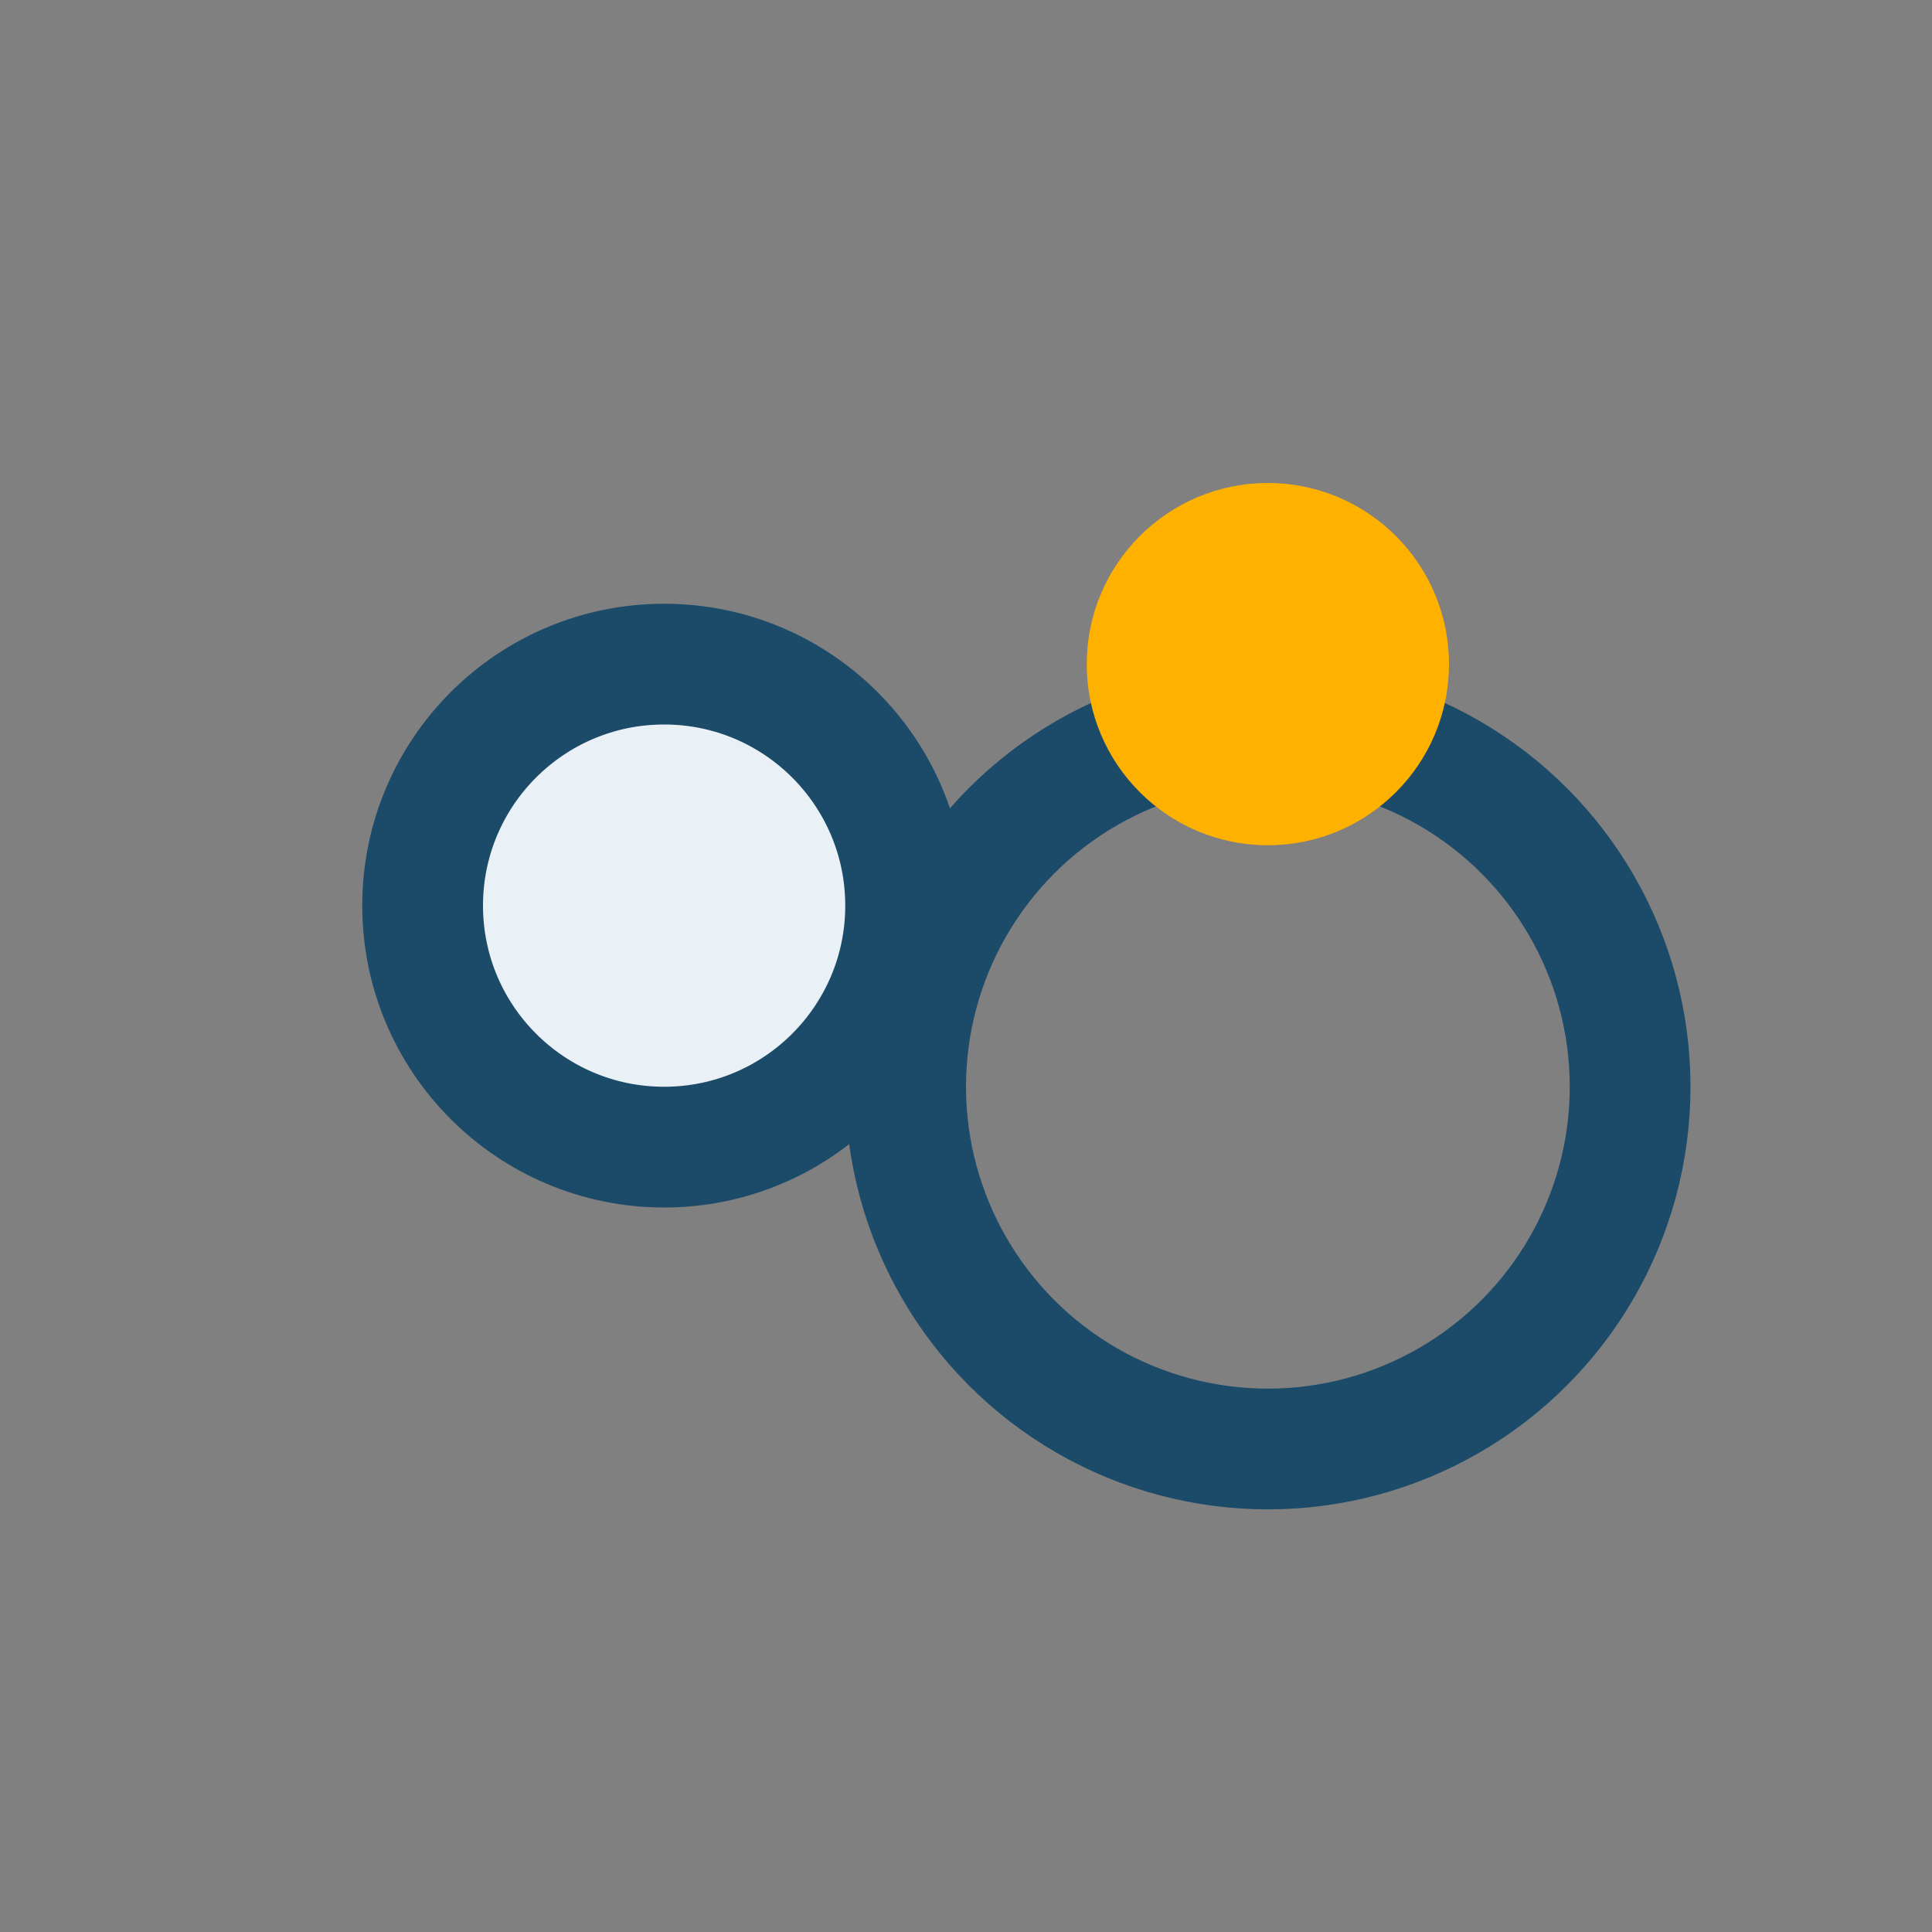
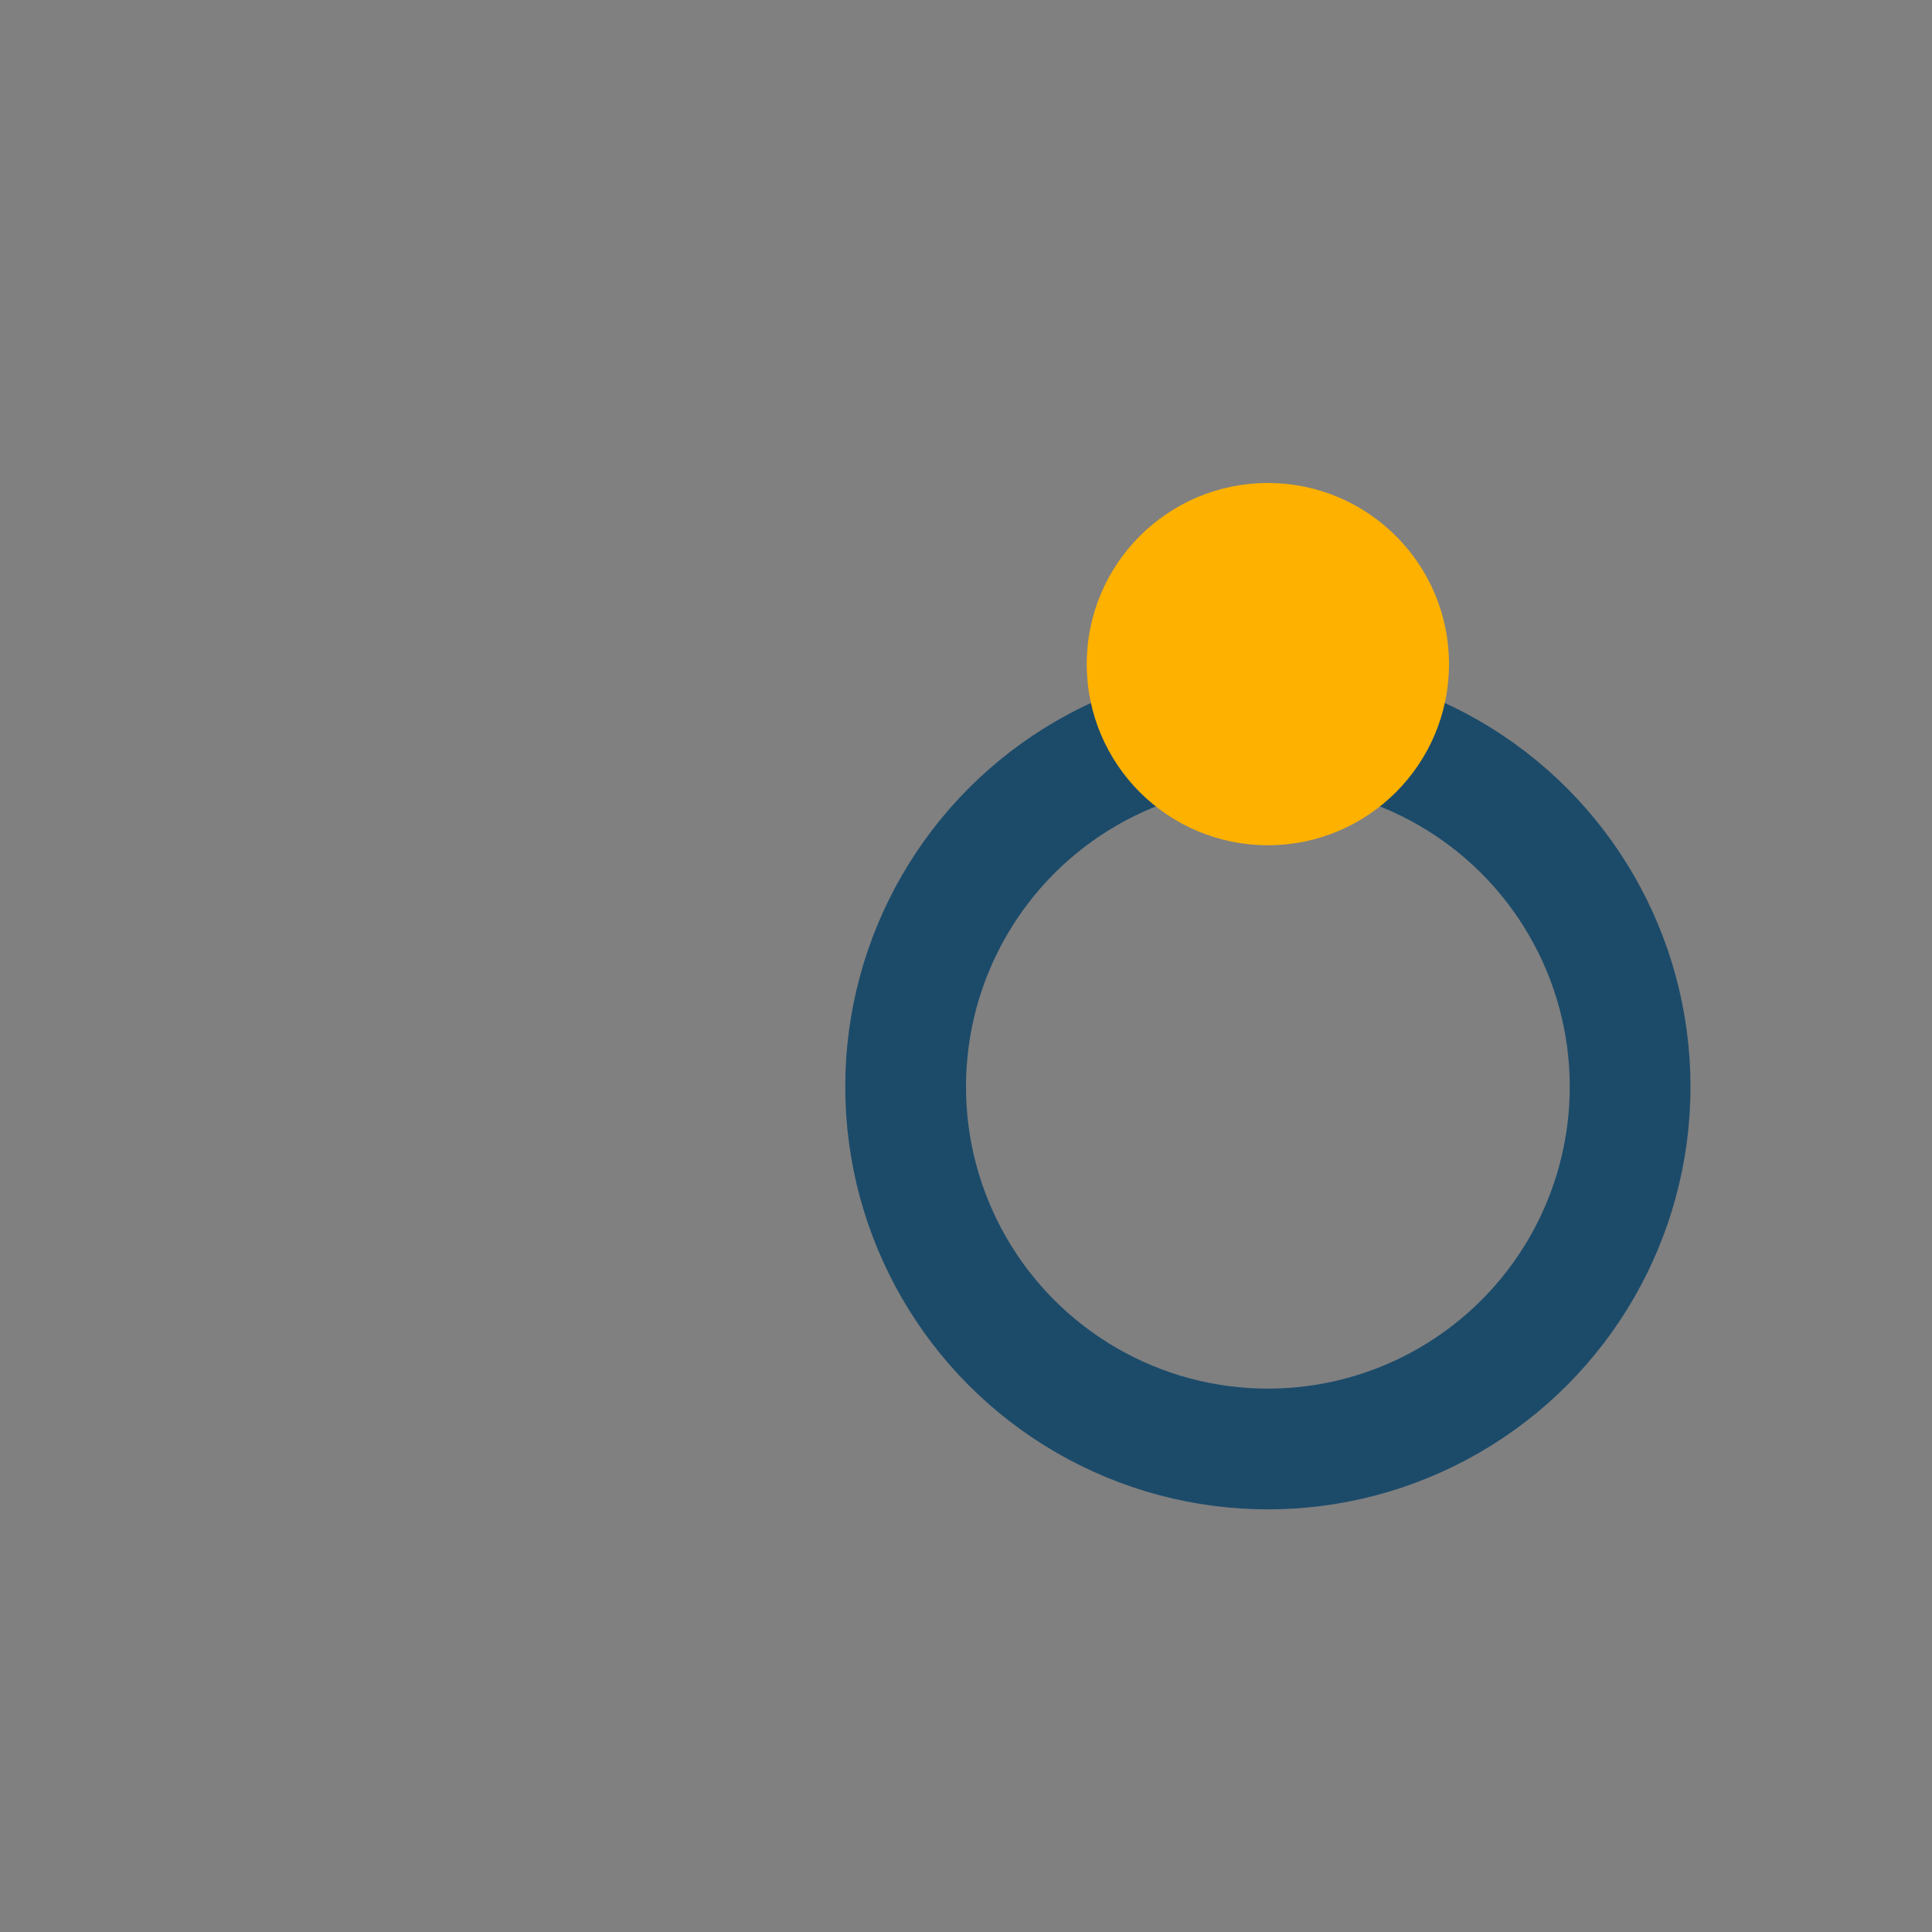
<svg xmlns="http://www.w3.org/2000/svg" width="32" height="32" viewBox="0 0 32 32">
  <rect x="0" y="0" width="32" height="32" fill="#808080" stroke="none" />
-   <circle cx="11" cy="15" r="4" fill="#E9F1F7" stroke="#1C4B6A" stroke-width="2" />
  <circle cx="21" cy="18" r="6" fill="none" stroke="#1C4B6A" stroke-width="2" />
  <circle cx="21" cy="11" r="3" fill="#FFB100" />
</svg>